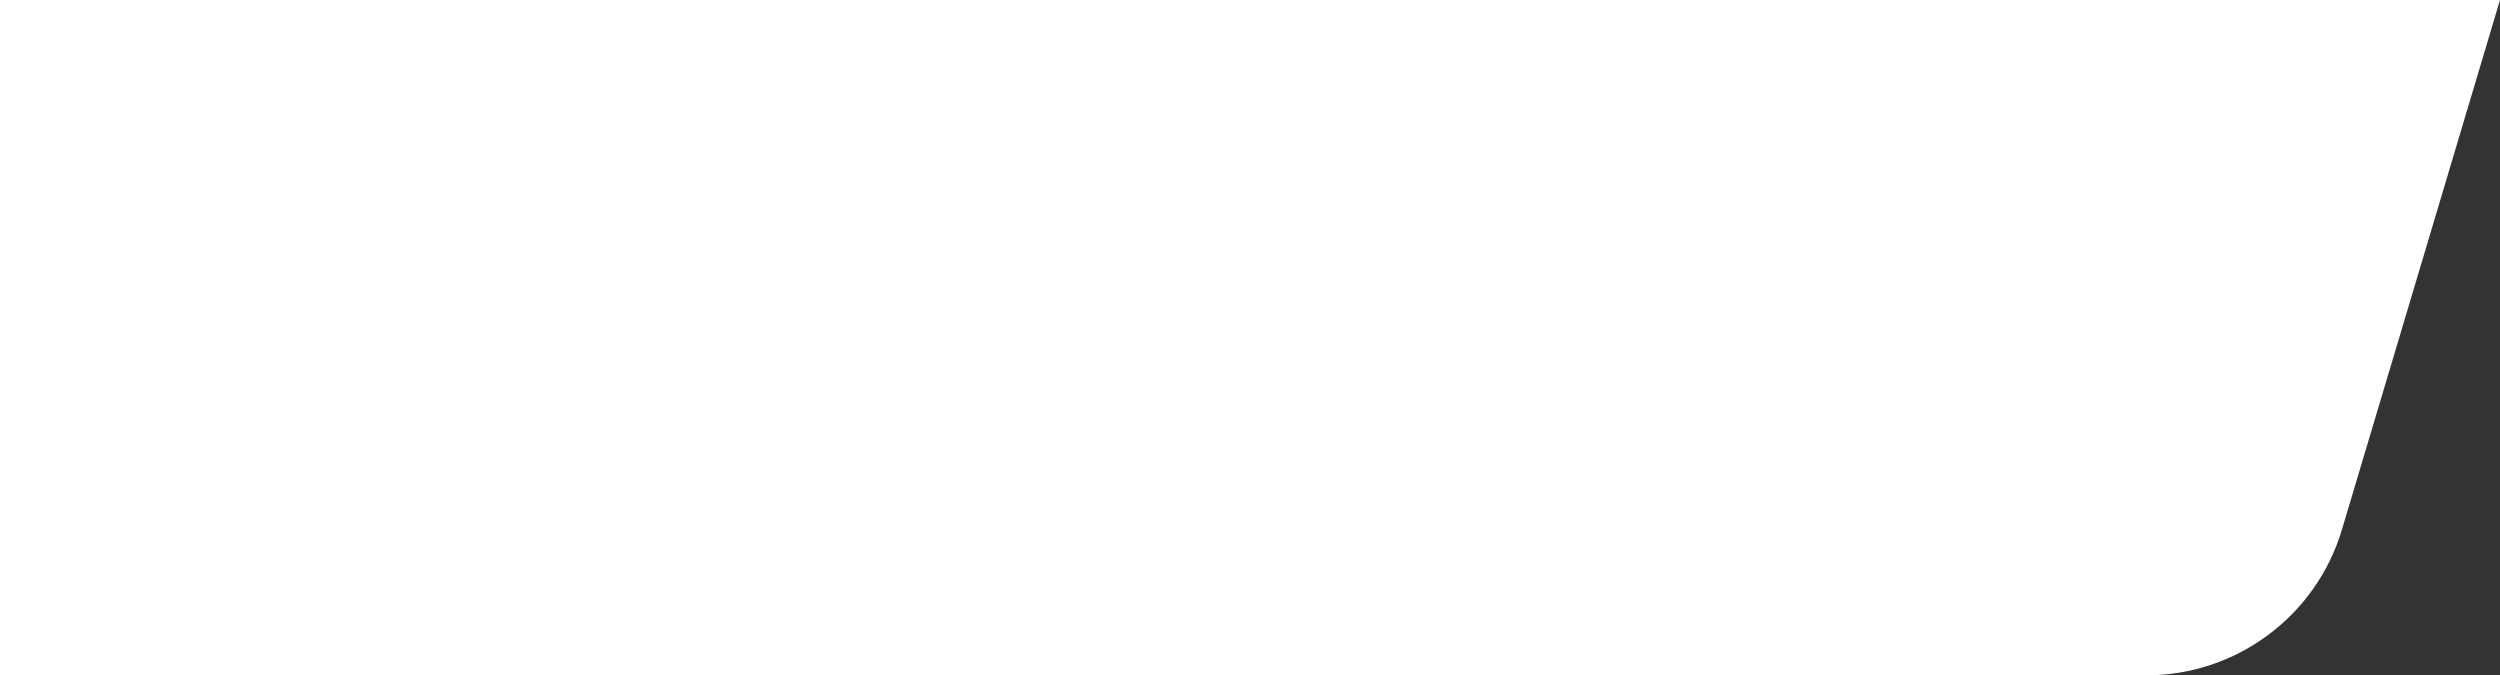
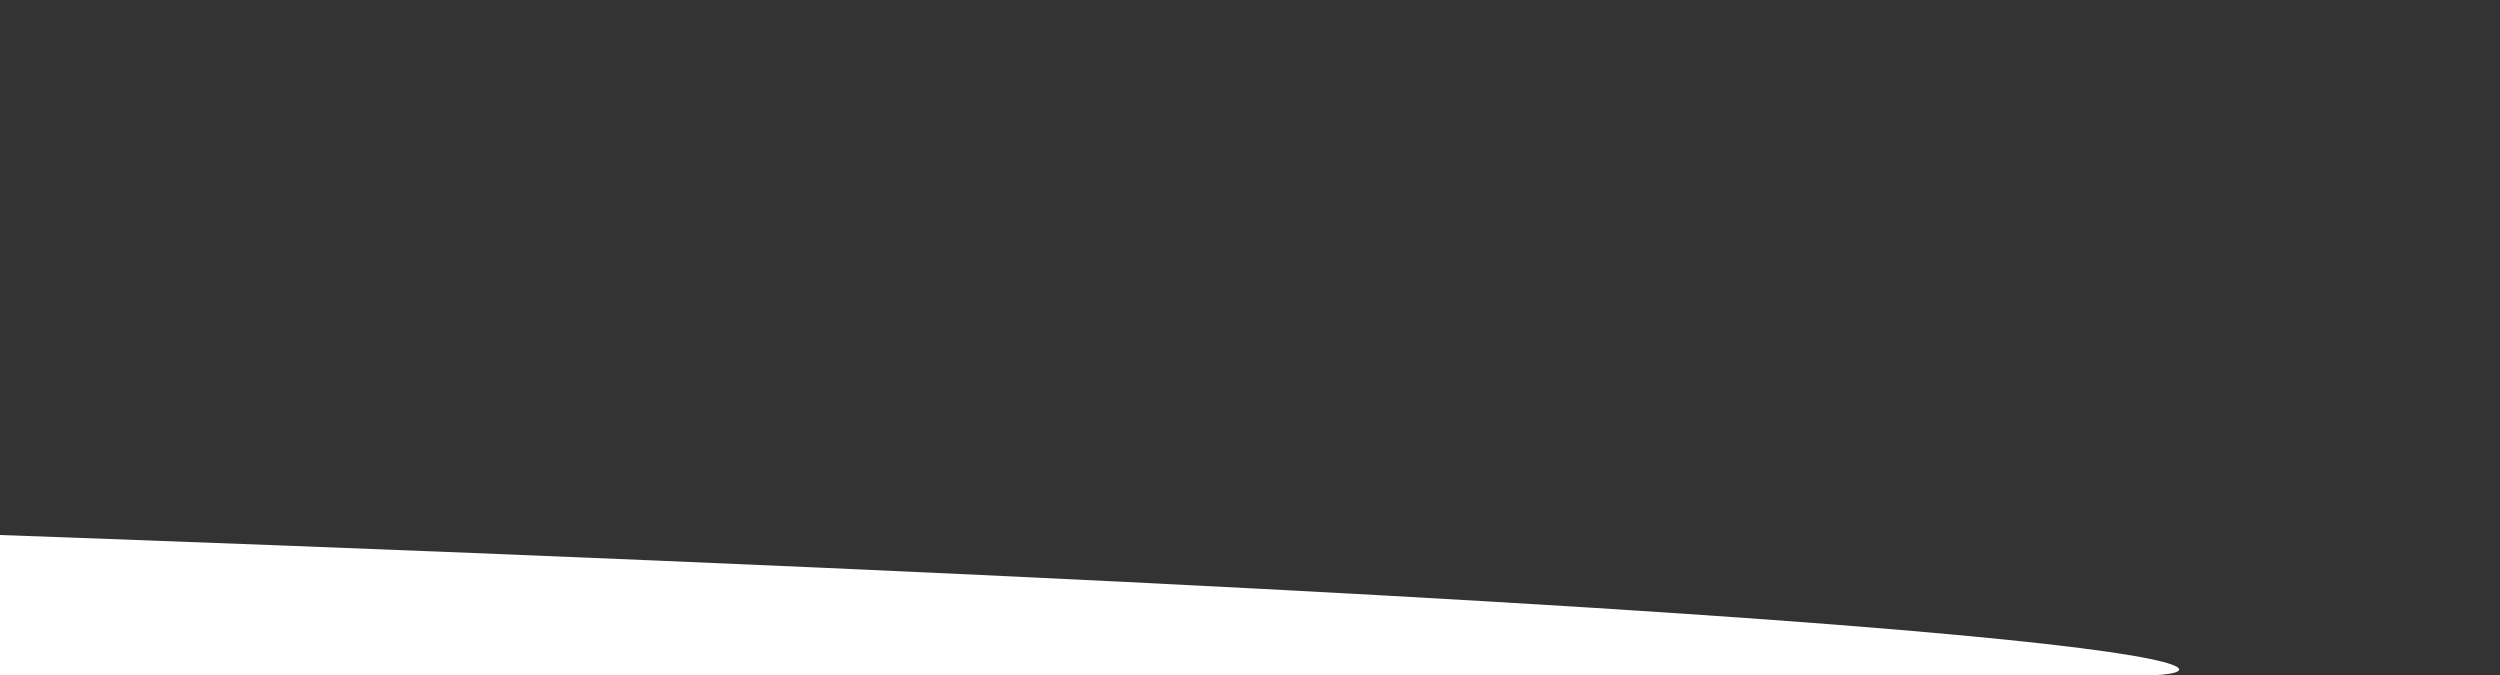
<svg xmlns="http://www.w3.org/2000/svg" version="1.1" id="Capa_1" x="0px" y="0px" viewBox="0 0 2202.6 595" style="enable-background:new 0 0 2202.6 595;" xml:space="preserve">
  <rect x="0" y="0" width="2202.6" height="595" fill="#333333" stroke="none" />
  <style type="text/css">
	.st0{fill:#FFFFFF;}
</style>
-   <path class="st0" d="M1890.9,595H0V0h2202.6l-139.2,466.4C2040.7,542.7,1970.5,595,1890.9,595z" />
+   <path class="st0" d="M1890.9,595H0V0l-139.2,466.4C2040.7,542.7,1970.5,595,1890.9,595z" />
</svg>